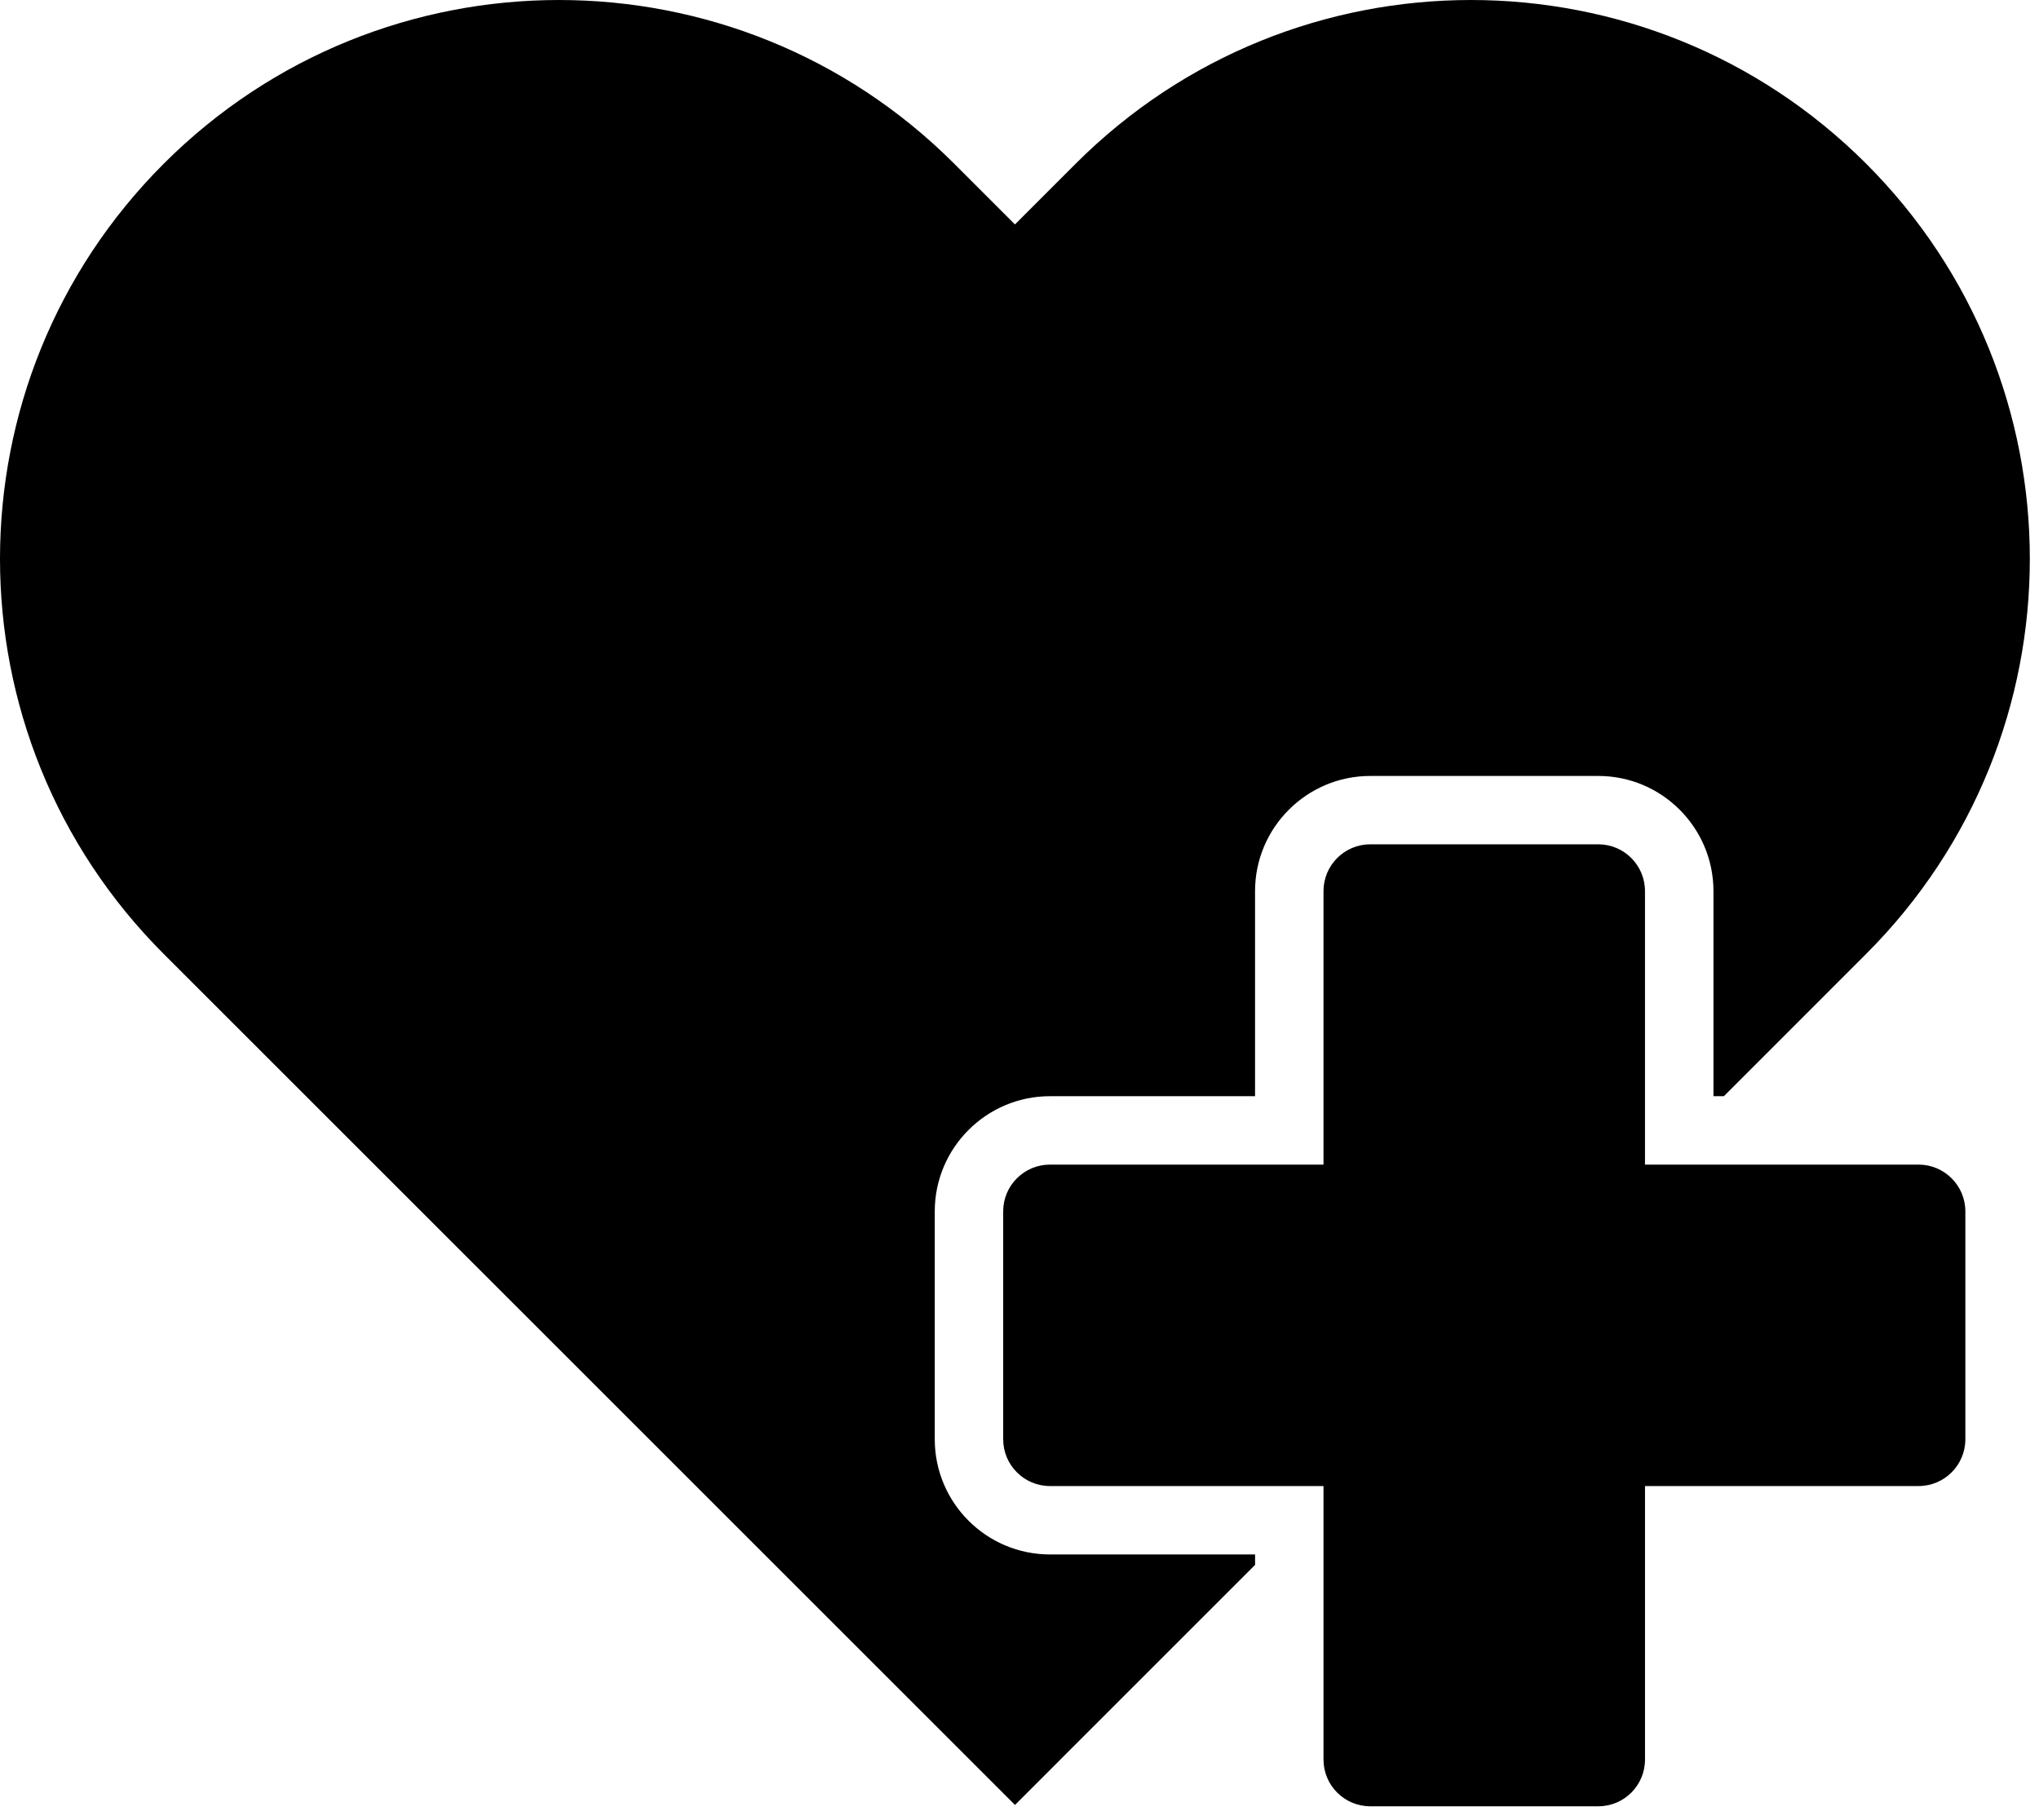
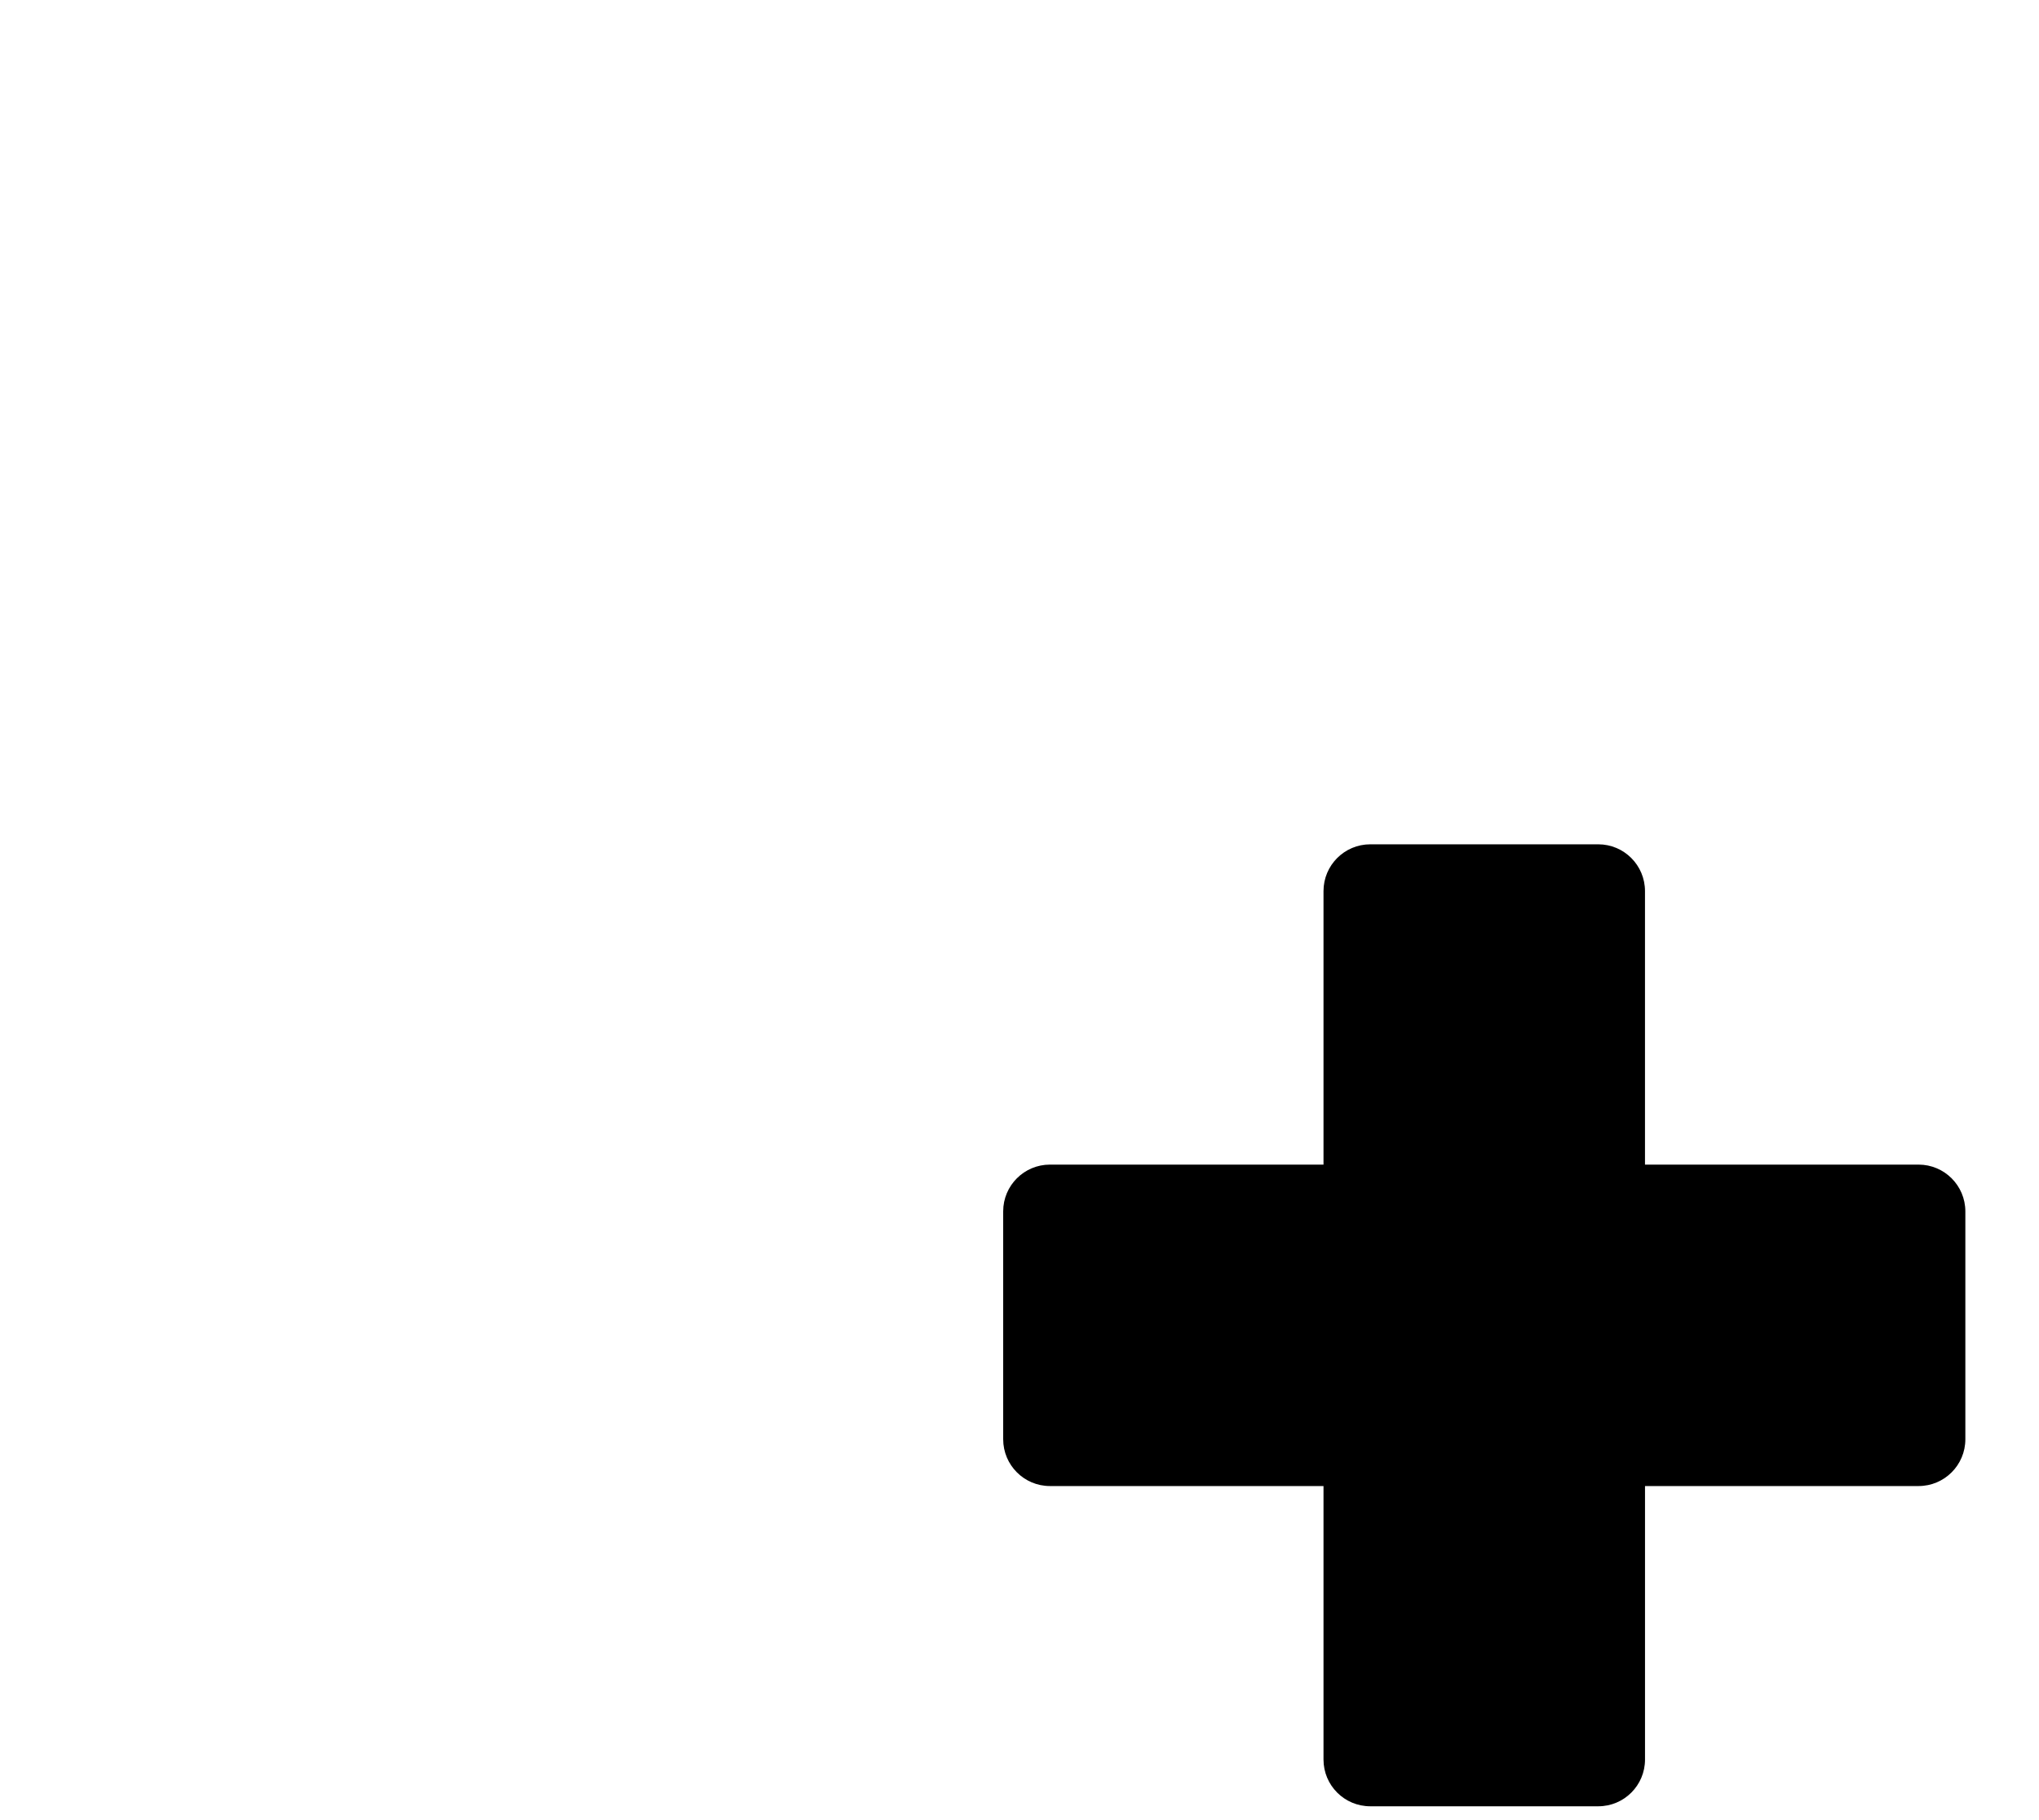
<svg xmlns="http://www.w3.org/2000/svg" width="84" height="75" viewBox="0 0 84 75" fill="none">
  <path d="M79.038 47.989H67.768V36.719C67.768 35.656 66.907 34.791 65.843 34.791H56.451C55.386 34.791 54.524 35.654 54.524 36.719V47.989H43.254C42.191 47.989 41.328 48.852 41.328 49.914V59.306C41.328 60.37 42.19 61.234 43.254 61.234H54.524V72.504C54.524 73.569 55.385 74.43 56.451 74.43H65.844C66.907 74.43 67.769 73.57 67.769 72.504V61.234H79.039C80.103 61.234 80.966 60.371 80.966 59.306V49.914C80.964 48.852 80.102 47.989 79.038 47.989Z" fill="black" />
-   <path d="M38.509 59.307V49.915C38.509 47.299 40.637 45.17 43.255 45.17H51.704V36.721C51.704 34.103 53.834 31.974 56.451 31.974H65.844C68.46 31.974 70.589 34.103 70.589 36.721V45.17H71.018L76.879 39.307C85.87 30.317 85.87 15.738 76.879 6.744C67.885 -2.248 53.308 -2.247 44.316 6.744L41.813 9.248L39.309 6.744C30.319 -2.247 15.739 -2.248 6.747 6.744C-2.248 15.737 -2.248 30.316 6.743 39.307L41.814 74.375L51.705 64.483V64.053H43.256C40.637 64.054 38.509 61.925 38.509 59.307Z" fill="black" />
</svg>